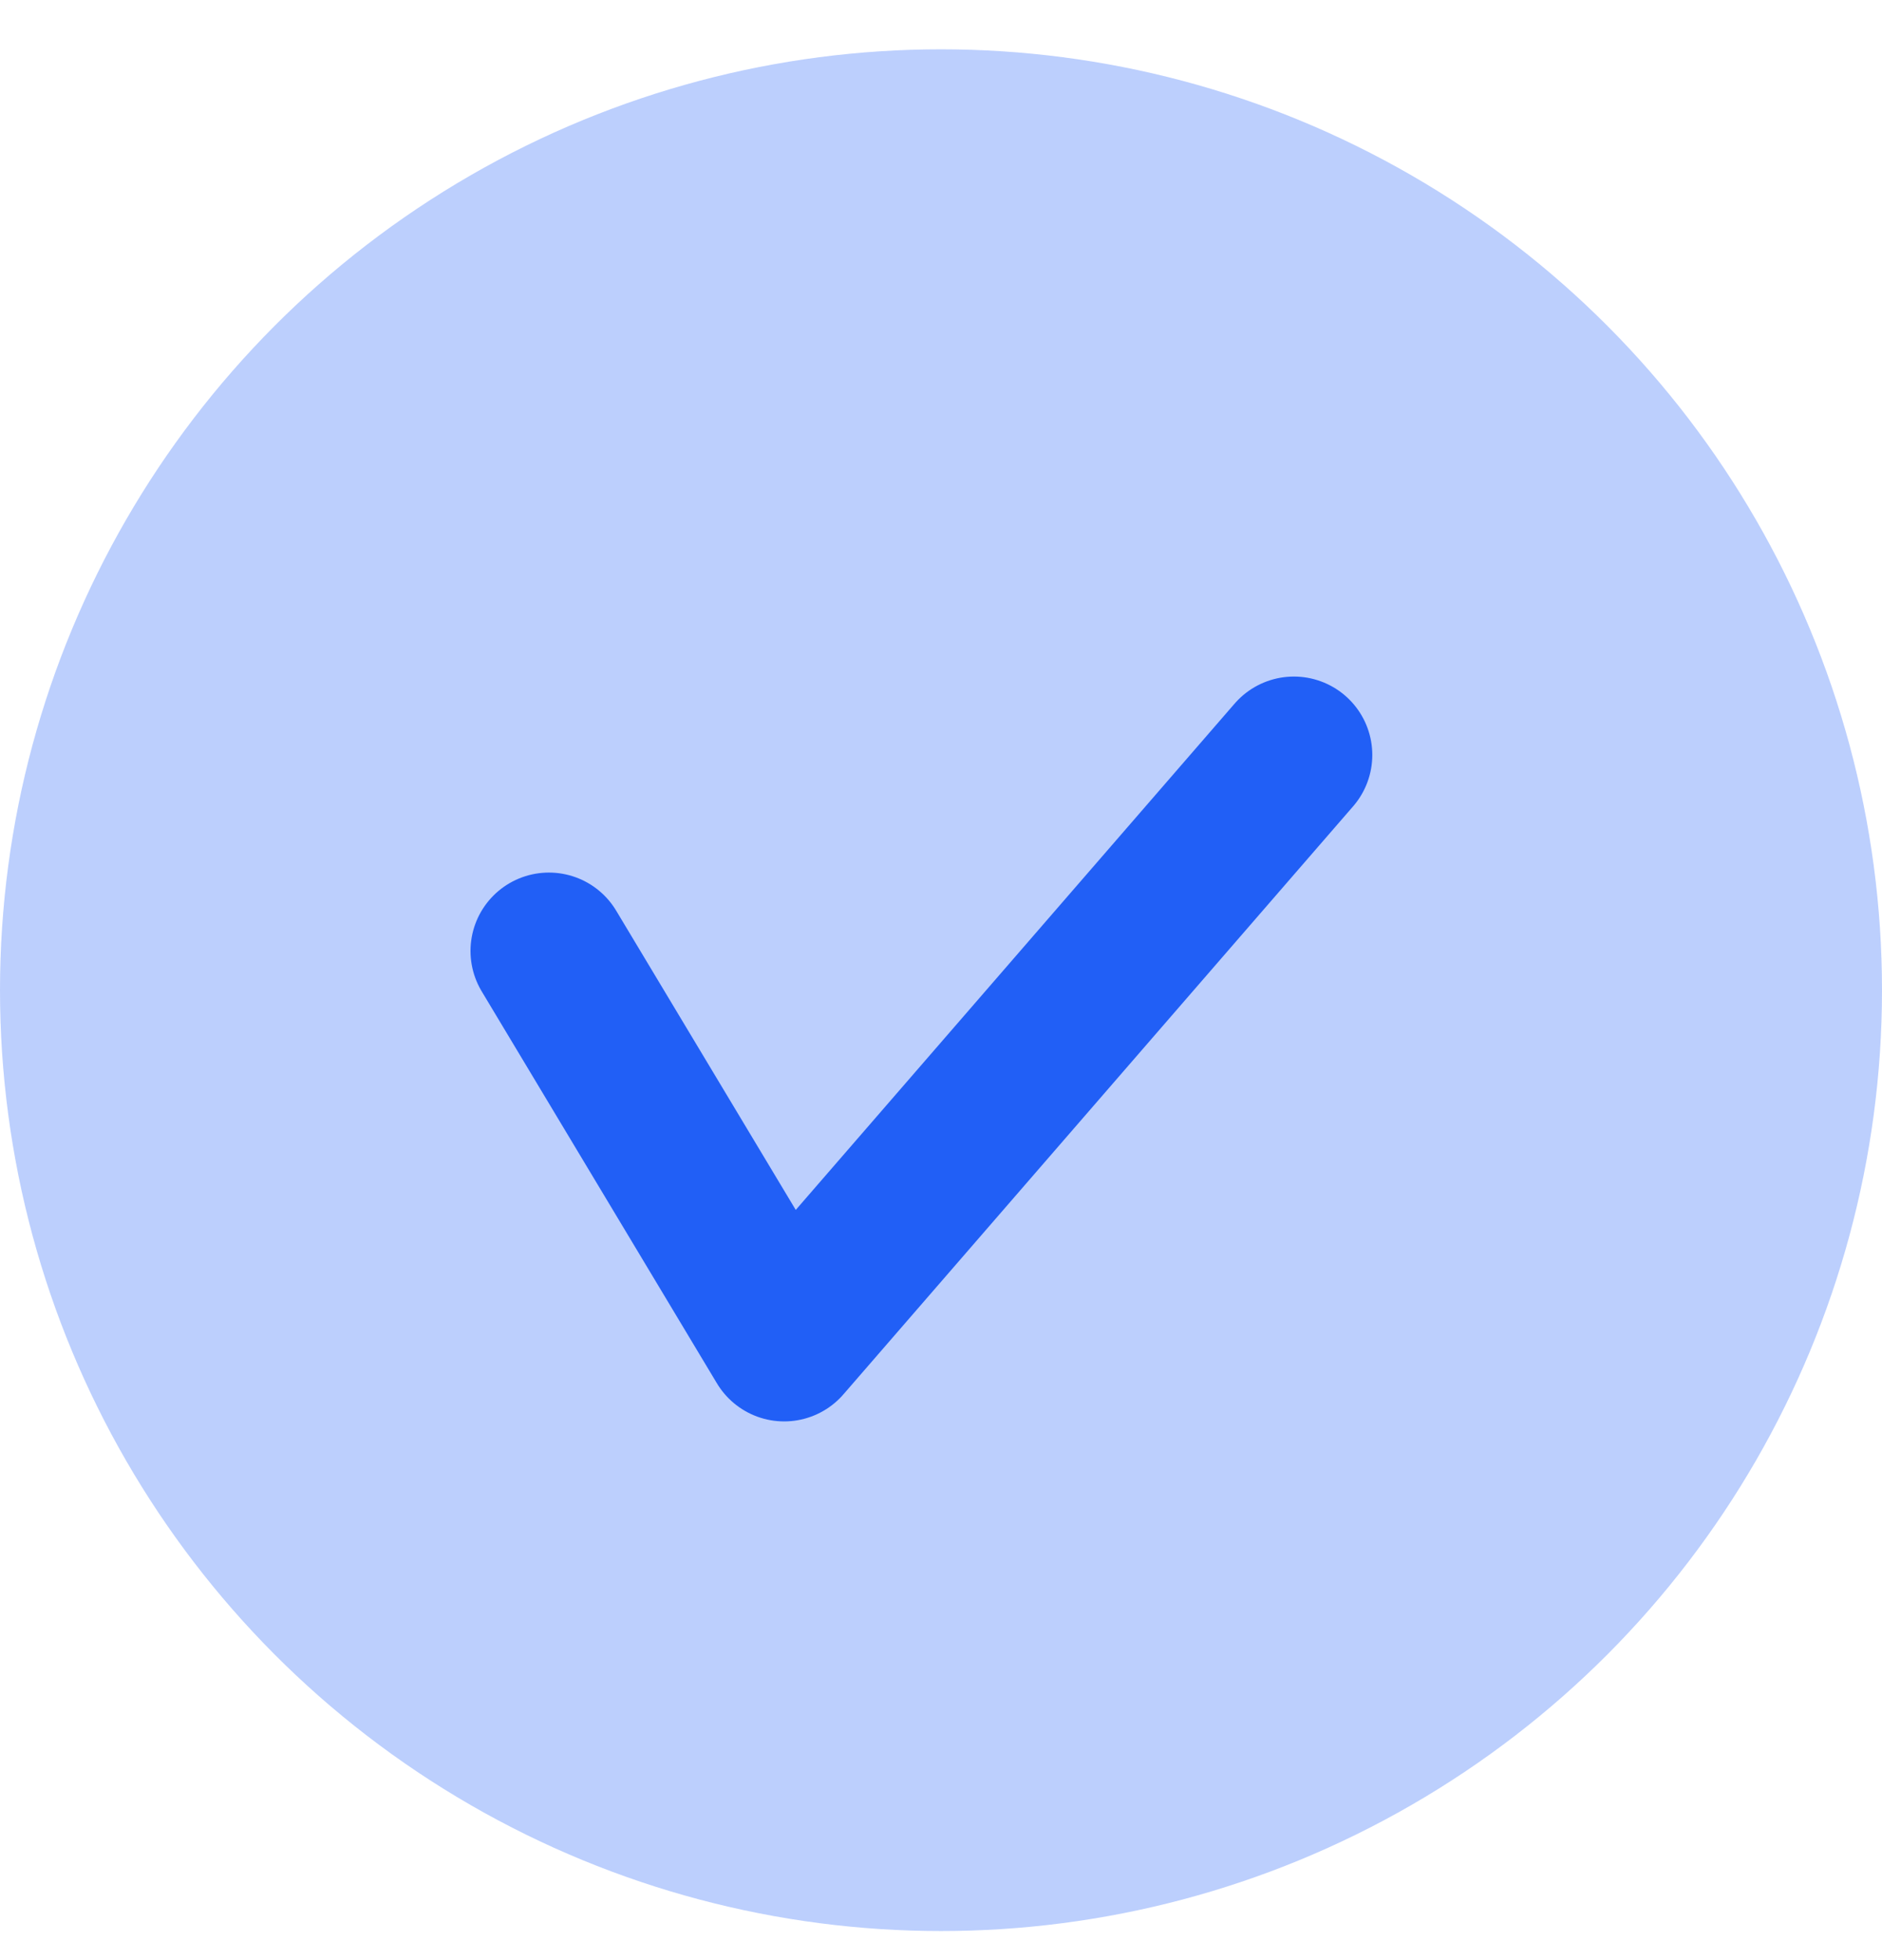
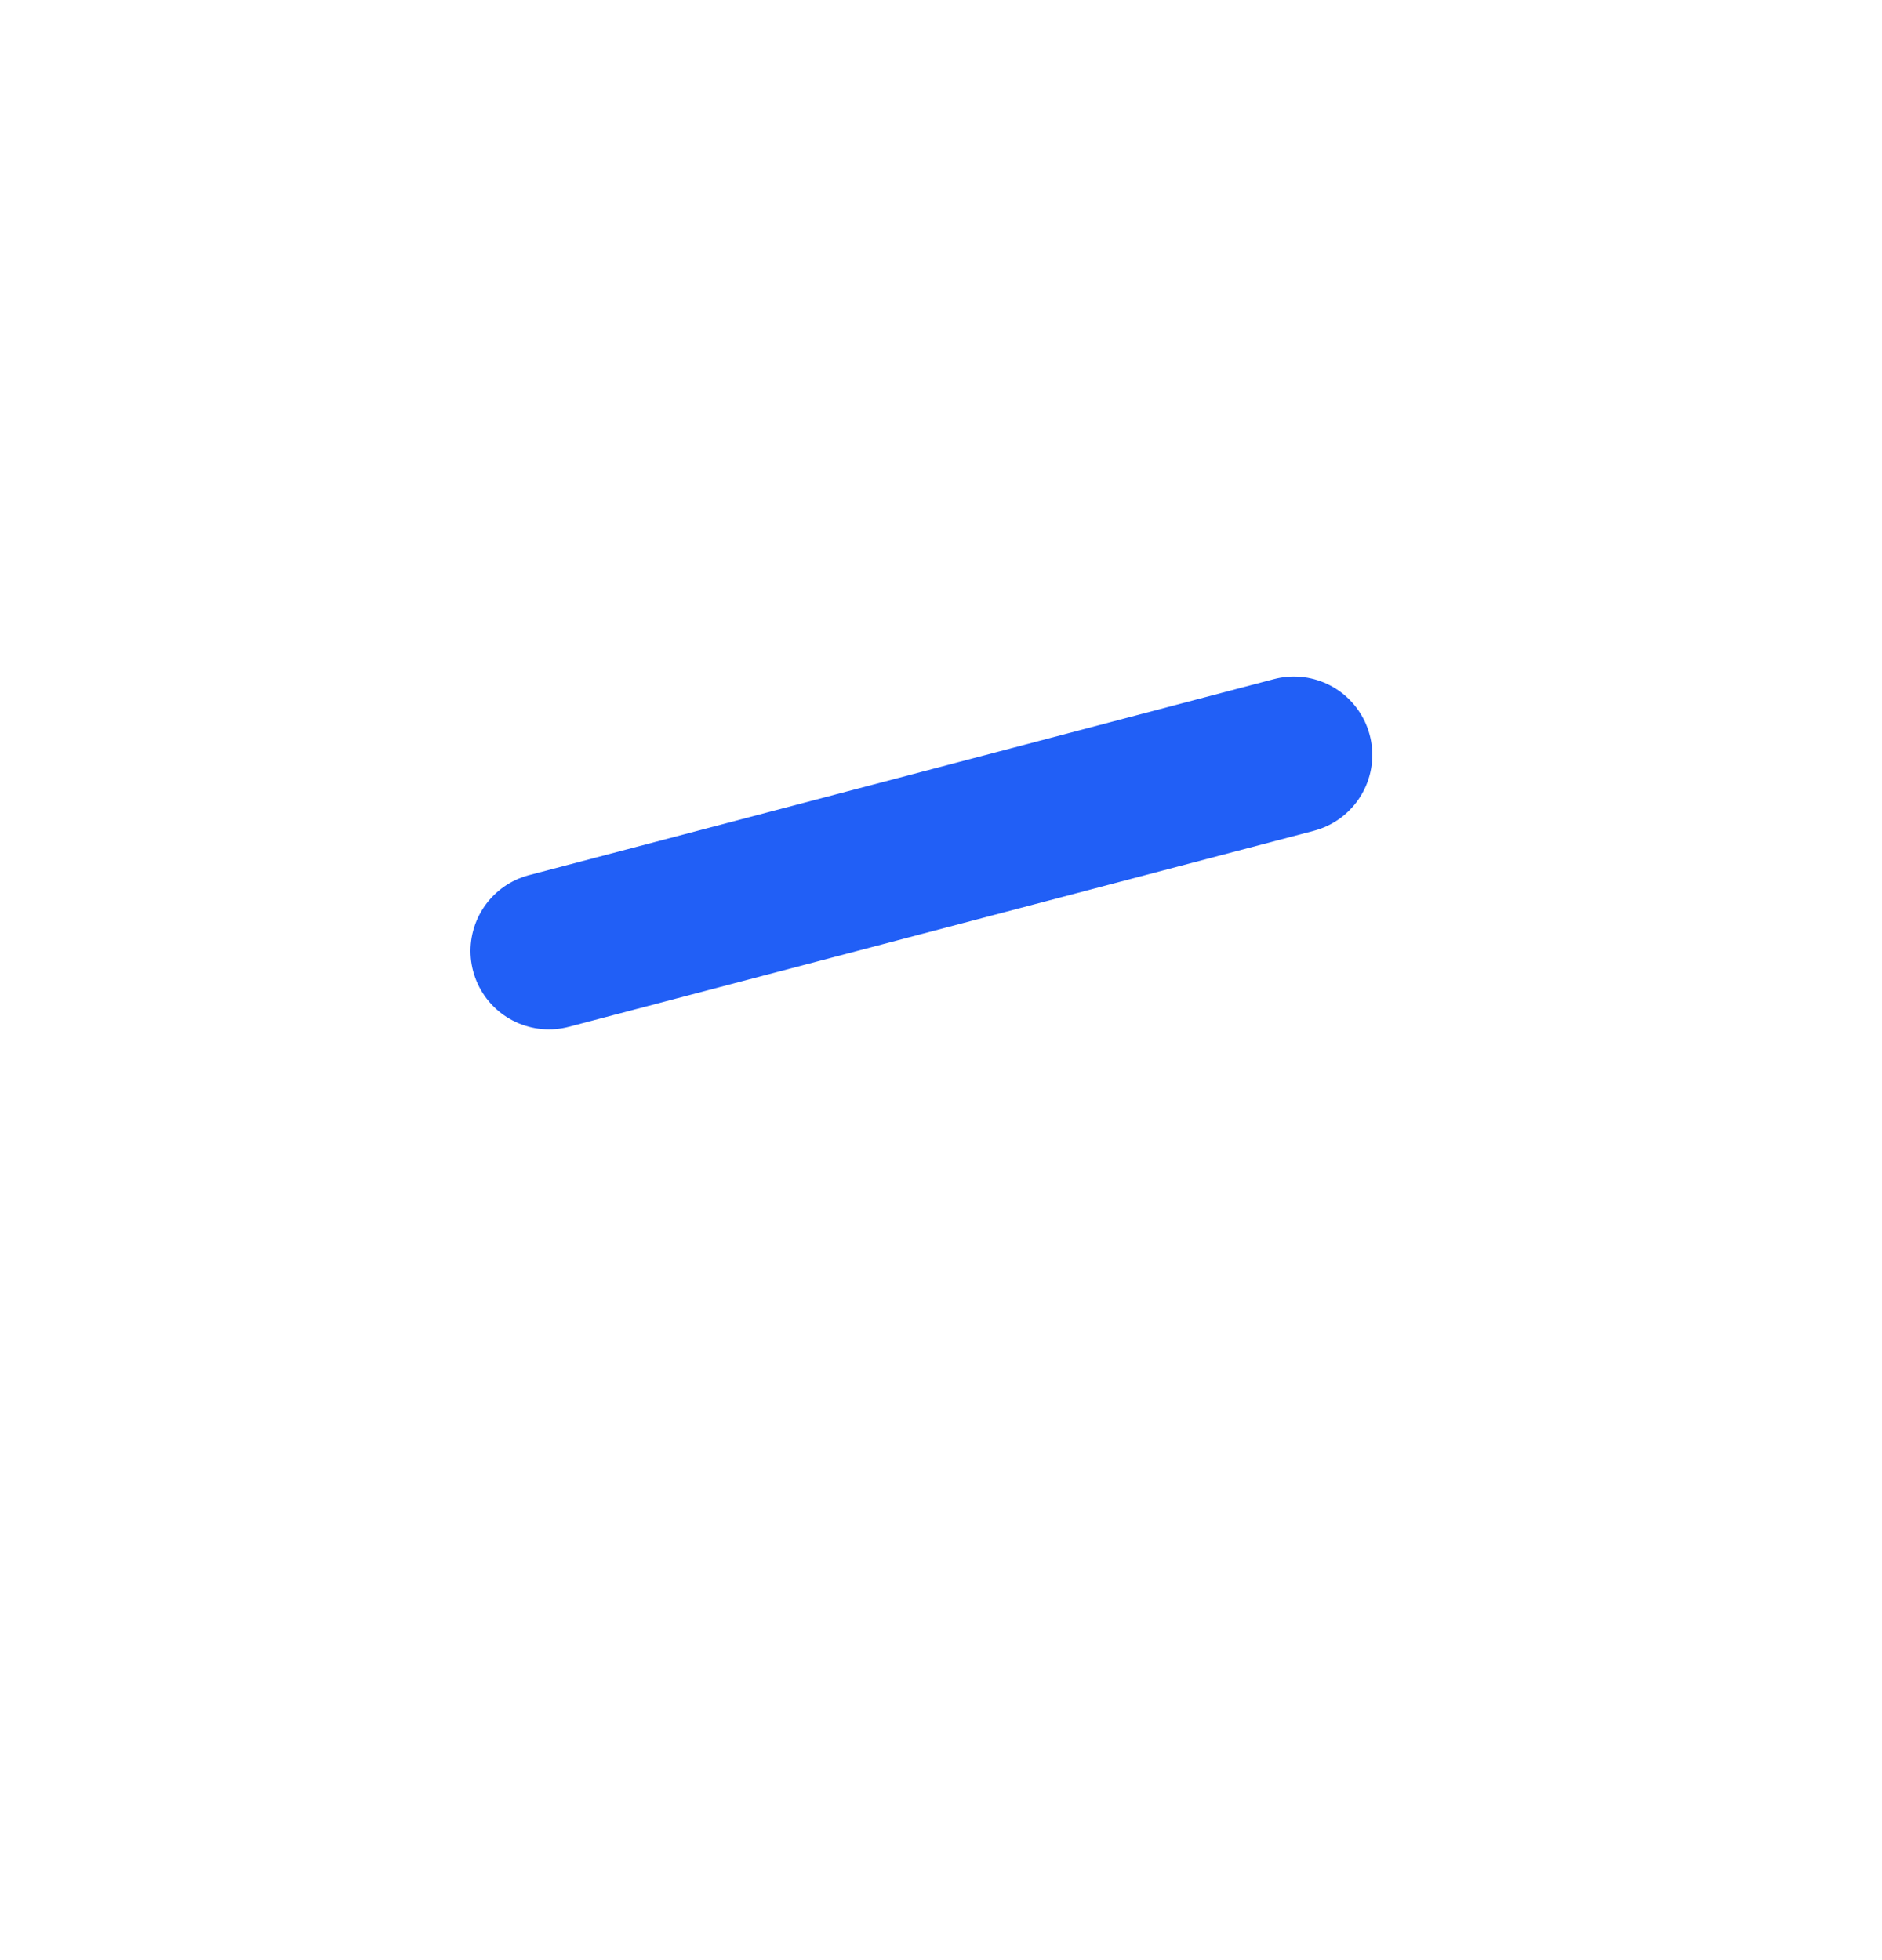
<svg xmlns="http://www.w3.org/2000/svg" width="24" height="25" viewBox="0 0 24 25" fill="none">
-   <circle opacity="0.3" cx="12" cy="12.629" r="12" fill="#215FF6" />
-   <path d="M7 12.129L10 17.129L16.5 9.629" stroke="#215FF6" stroke-width="2" stroke-linecap="round" stroke-linejoin="round" />
+   <path d="M7 12.129L16.5 9.629" stroke="#215FF6" stroke-width="2" stroke-linecap="round" stroke-linejoin="round" />
</svg>